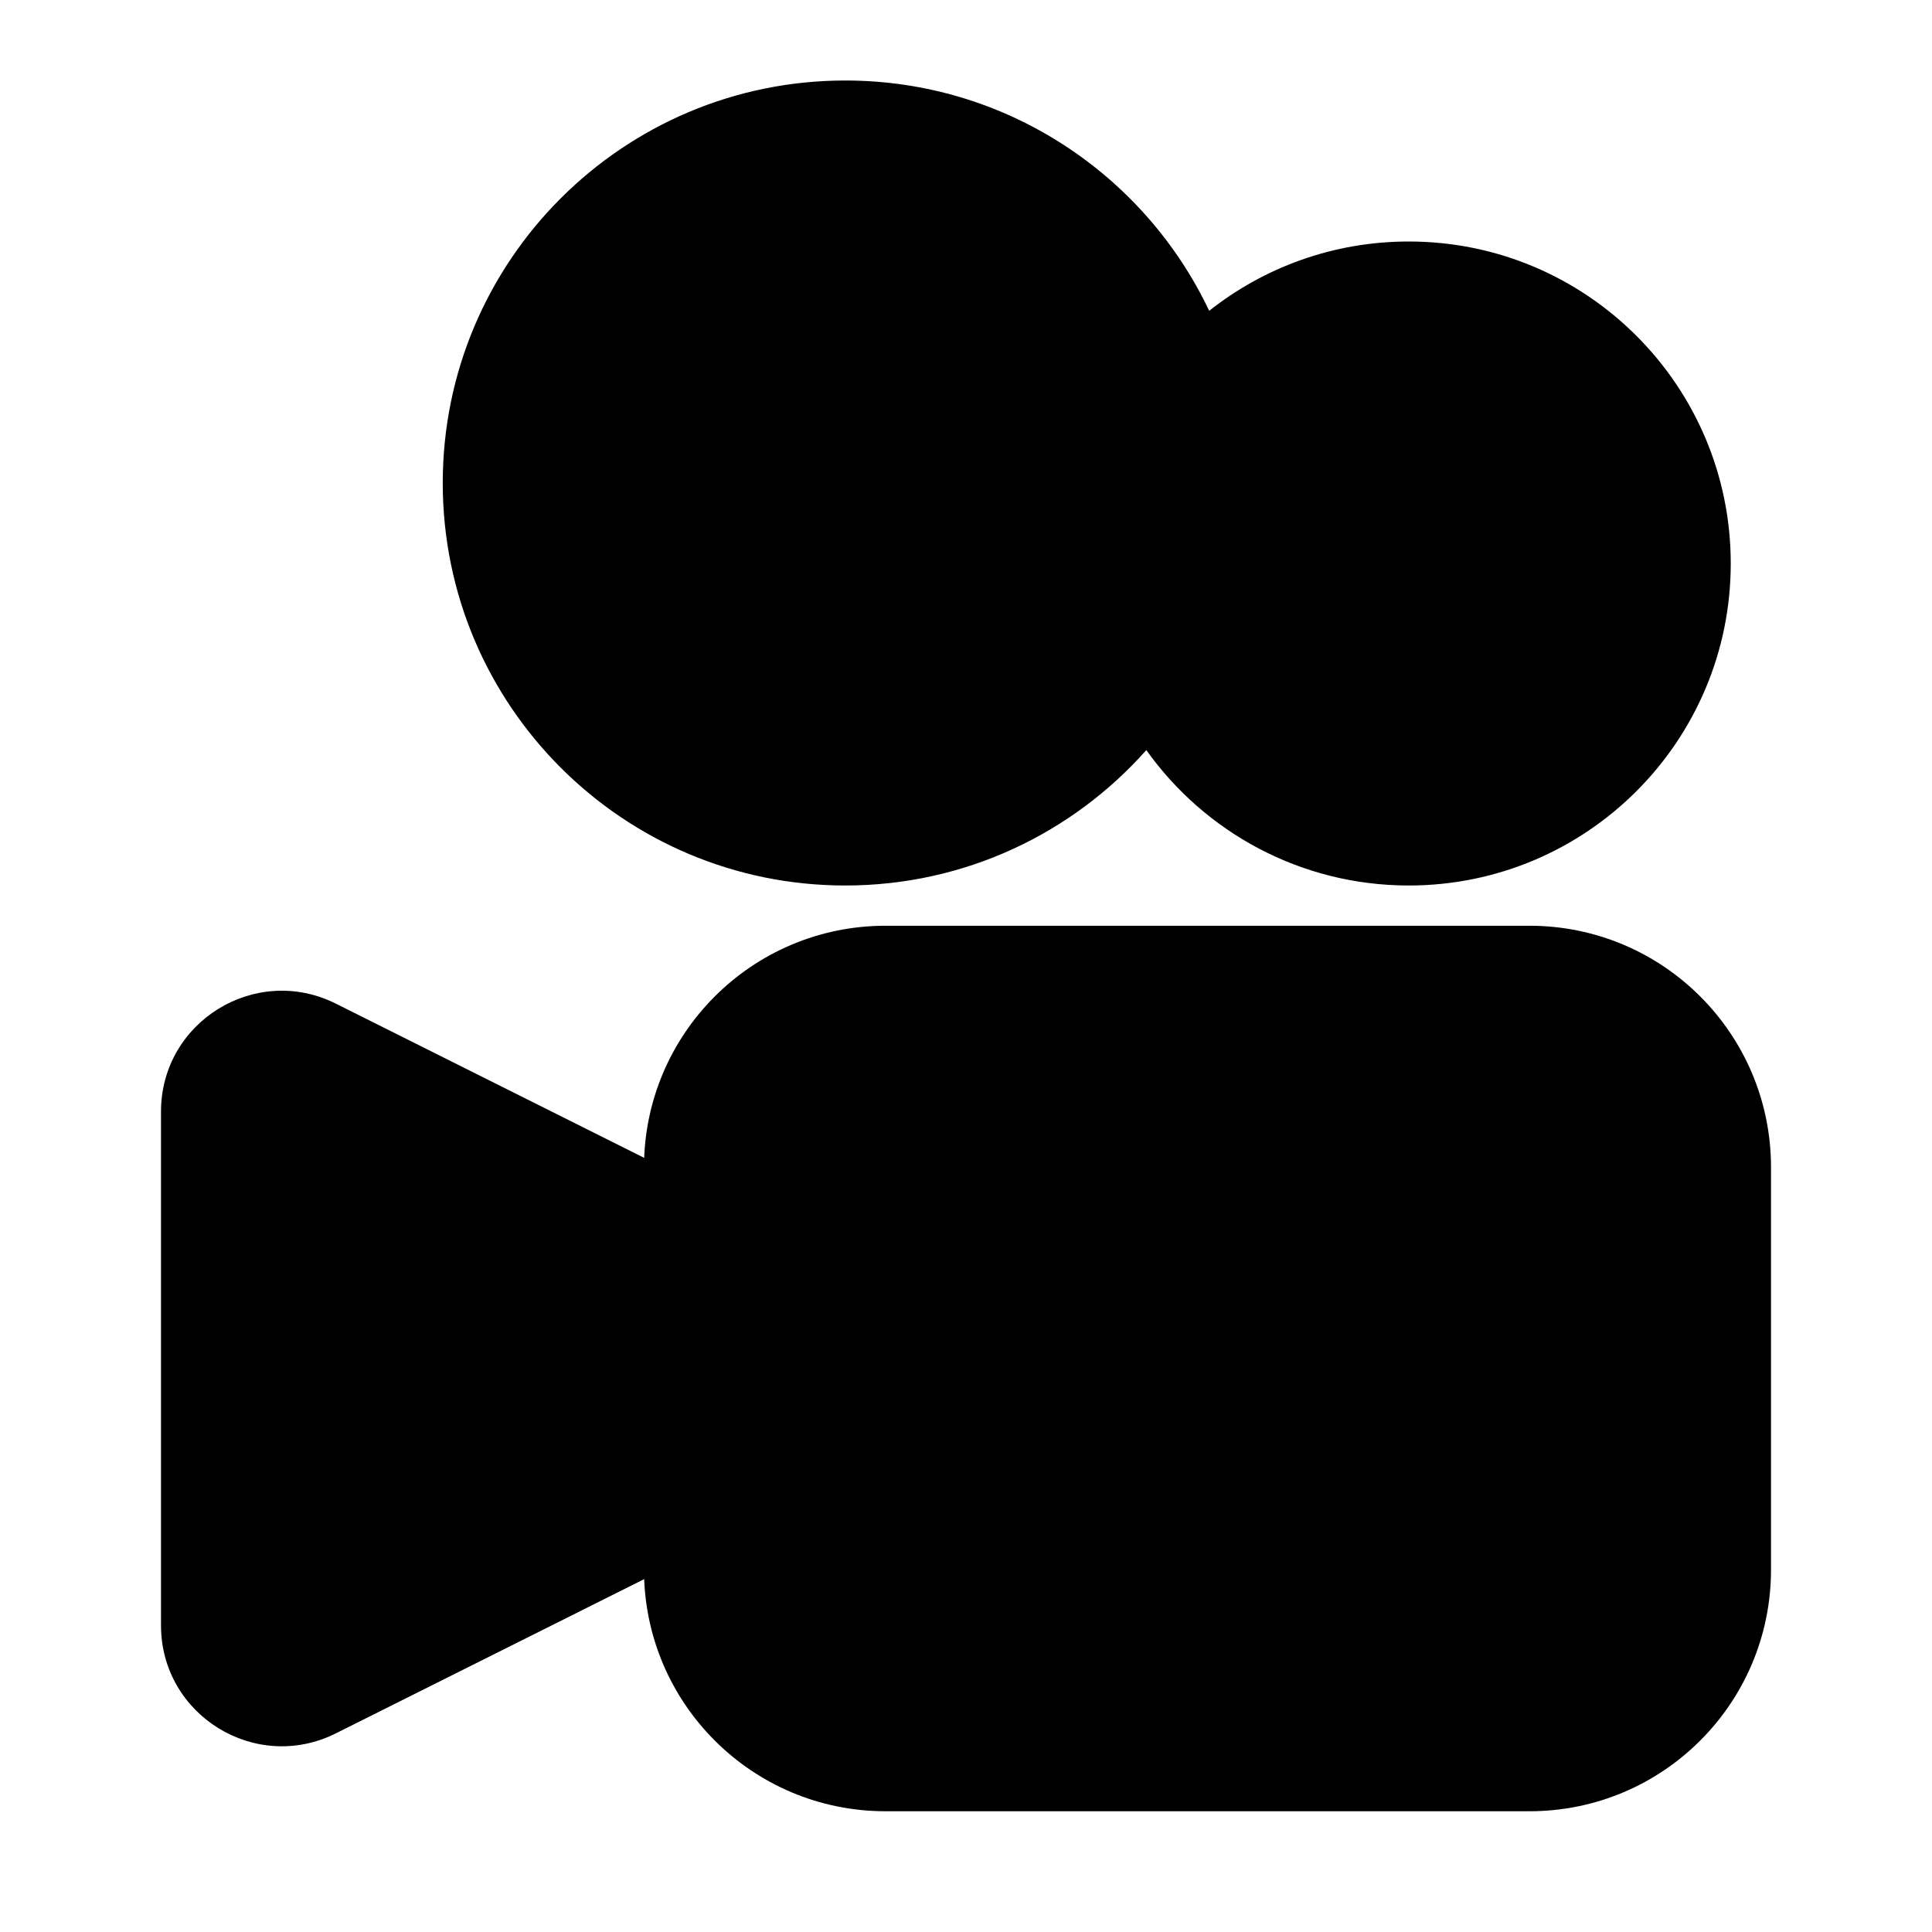
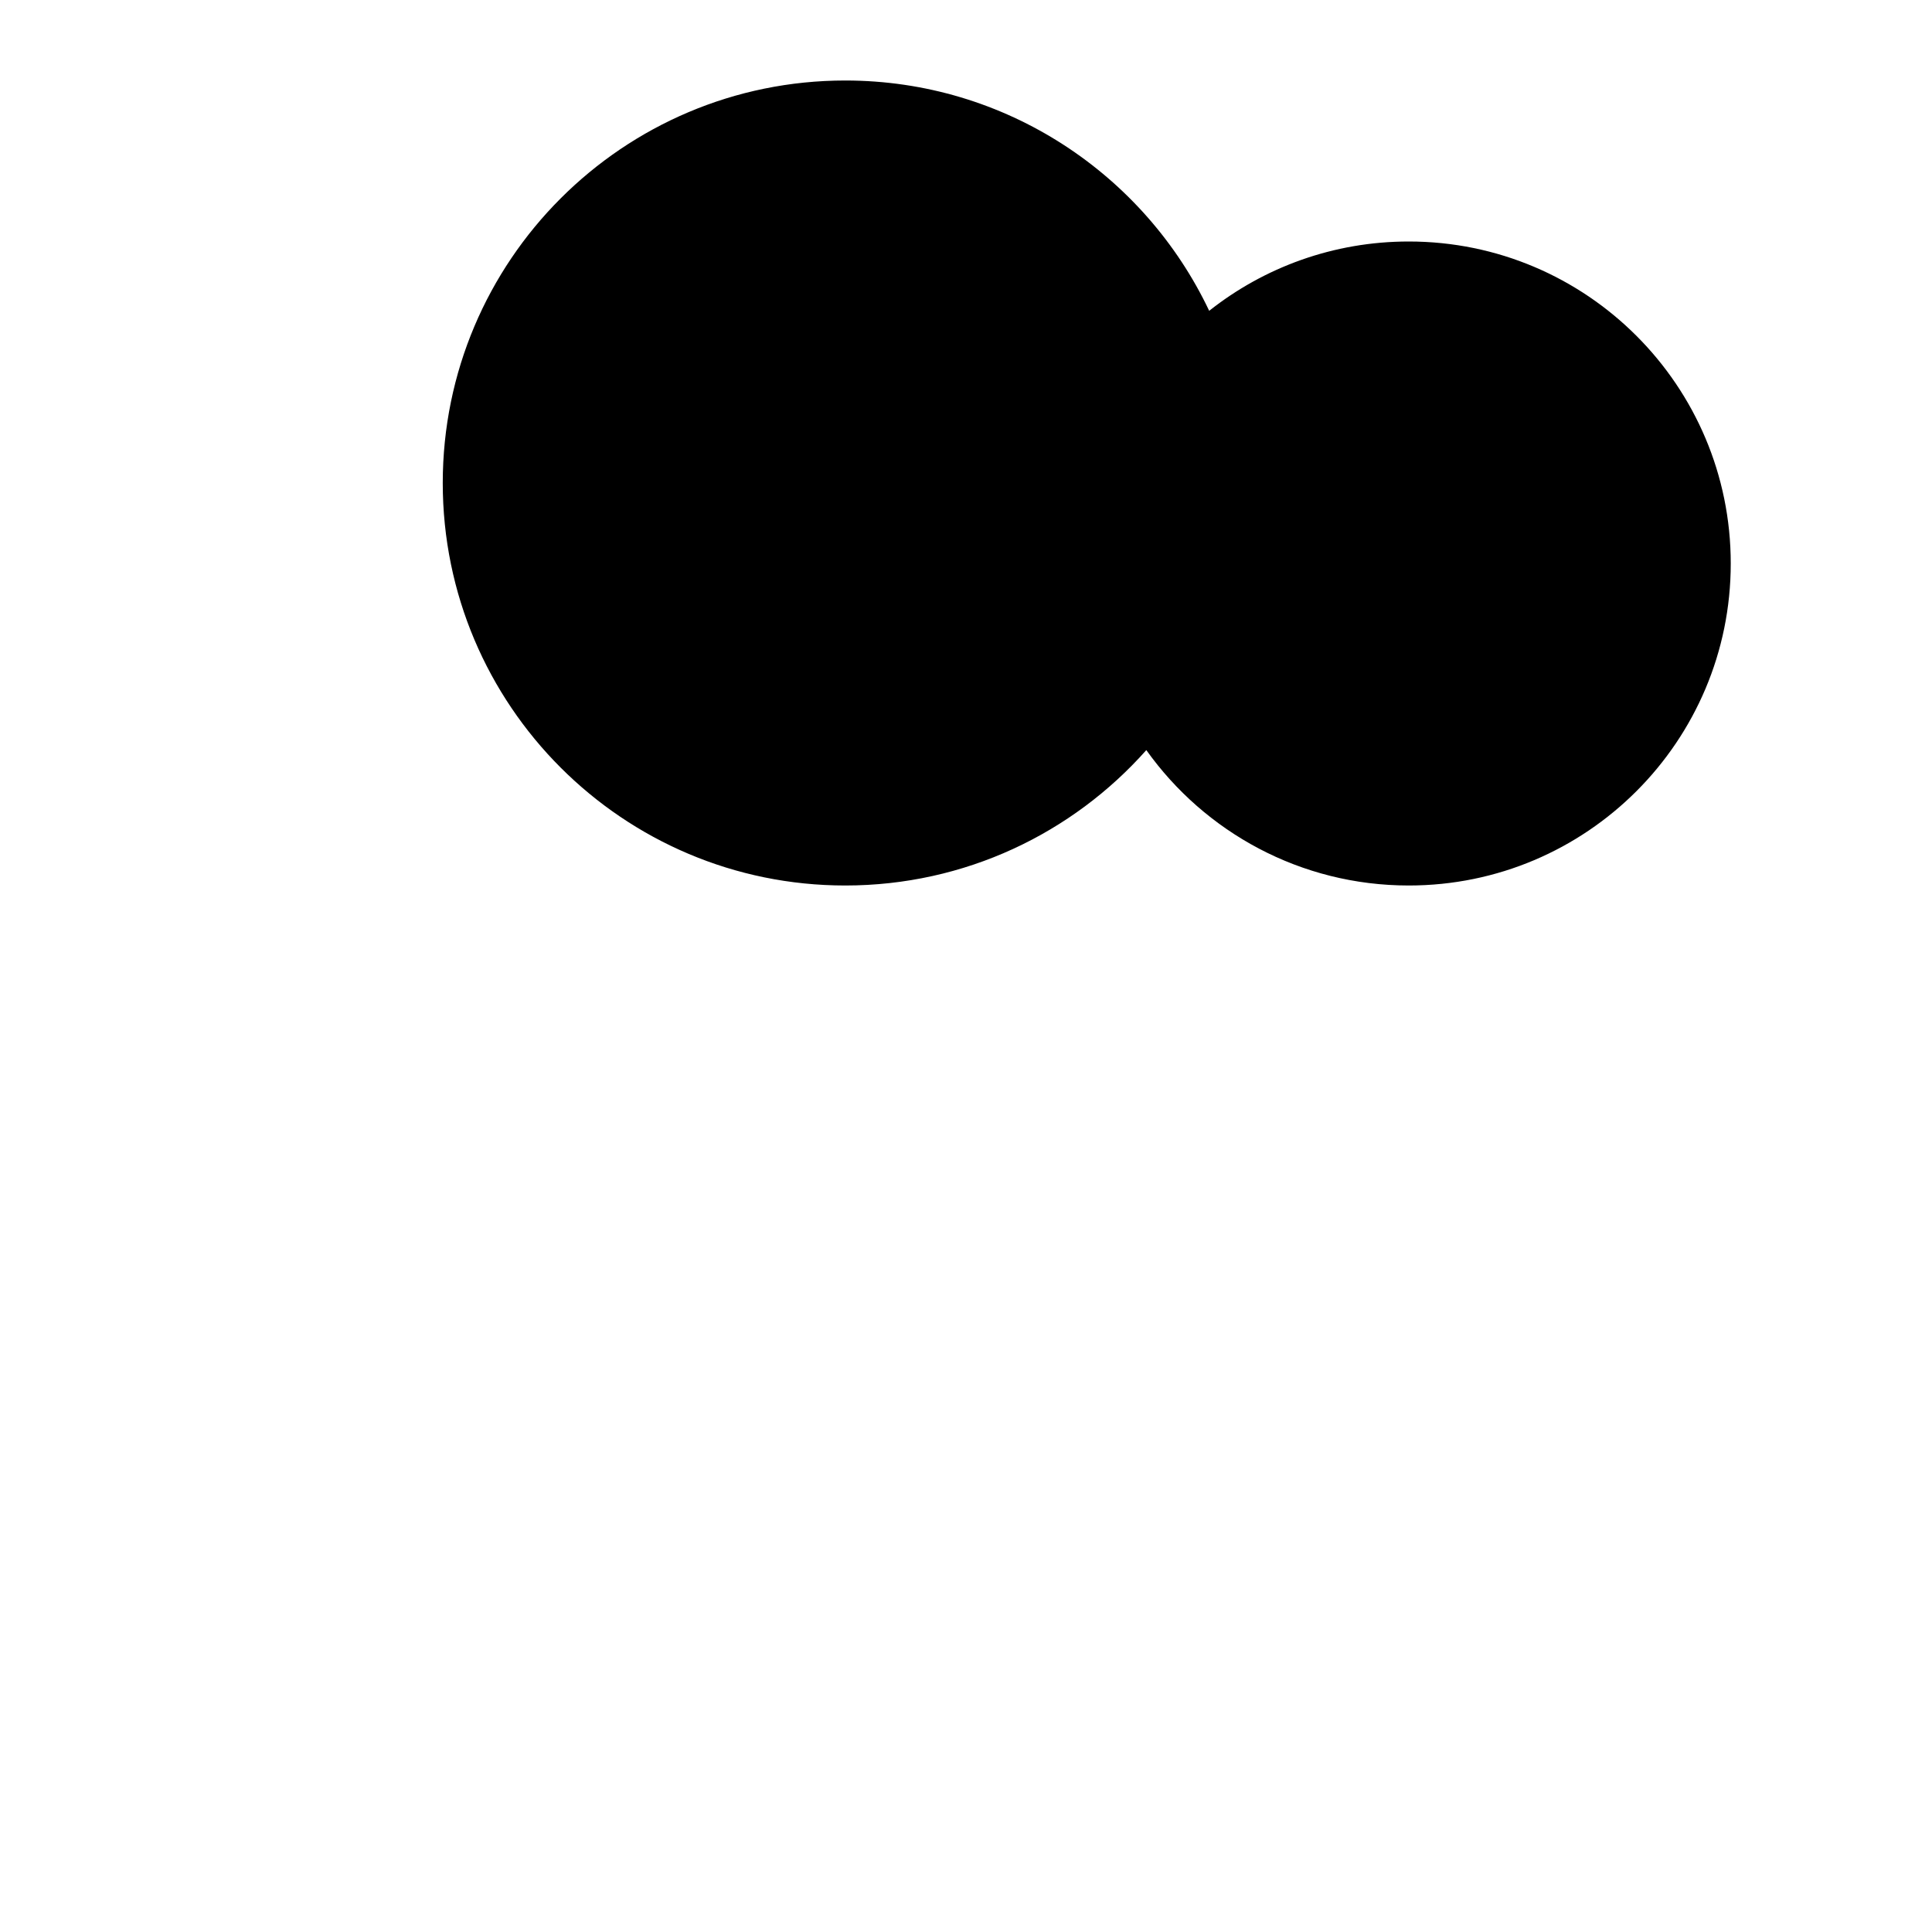
<svg xmlns="http://www.w3.org/2000/svg" fill="none" height="24" viewBox="0 0 24 24" width="24">
-   <path clip-rule="evenodd" d="M19 11.5C20.657 11.5 22 12.843 22 14.5V19.5C22 21.157 20.657 22.5 19 22.5H11C9.343 22.5 8 21.157 8 19.5V14.5C8 12.843 9.343 11.5 11 11.5H19Z" fill="black" fill-rule="evenodd" />
-   <path clip-rule="evenodd" d="M2 13.809C2 12.694 3.173 11.969 4.171 12.467L9.447 15.106C9.786 15.275 10 15.621 10 16V18C10 18.379 9.786 18.725 9.447 18.894L4.171 21.533C3.173 22.031 2 21.306 2 20.191V13.809Z" fill="black" fill-rule="evenodd" />
  <path clip-rule="evenodd" d="M10.5 1C7.739 1 5.5 3.239 5.5 6C5.5 8.761 7.739 11 10.5 11C11.988 11 13.324 10.35 14.24 9.318C14.965 10.336 16.155 11 17.5 11C19.709 11 21.5 9.209 21.5 7C21.5 4.791 19.709 3 17.5 3C16.564 3 15.702 3.322 15.021 3.861C14.219 2.17 12.496 1 10.5 1Z" fill="black" fill-rule="evenodd" />
</svg>